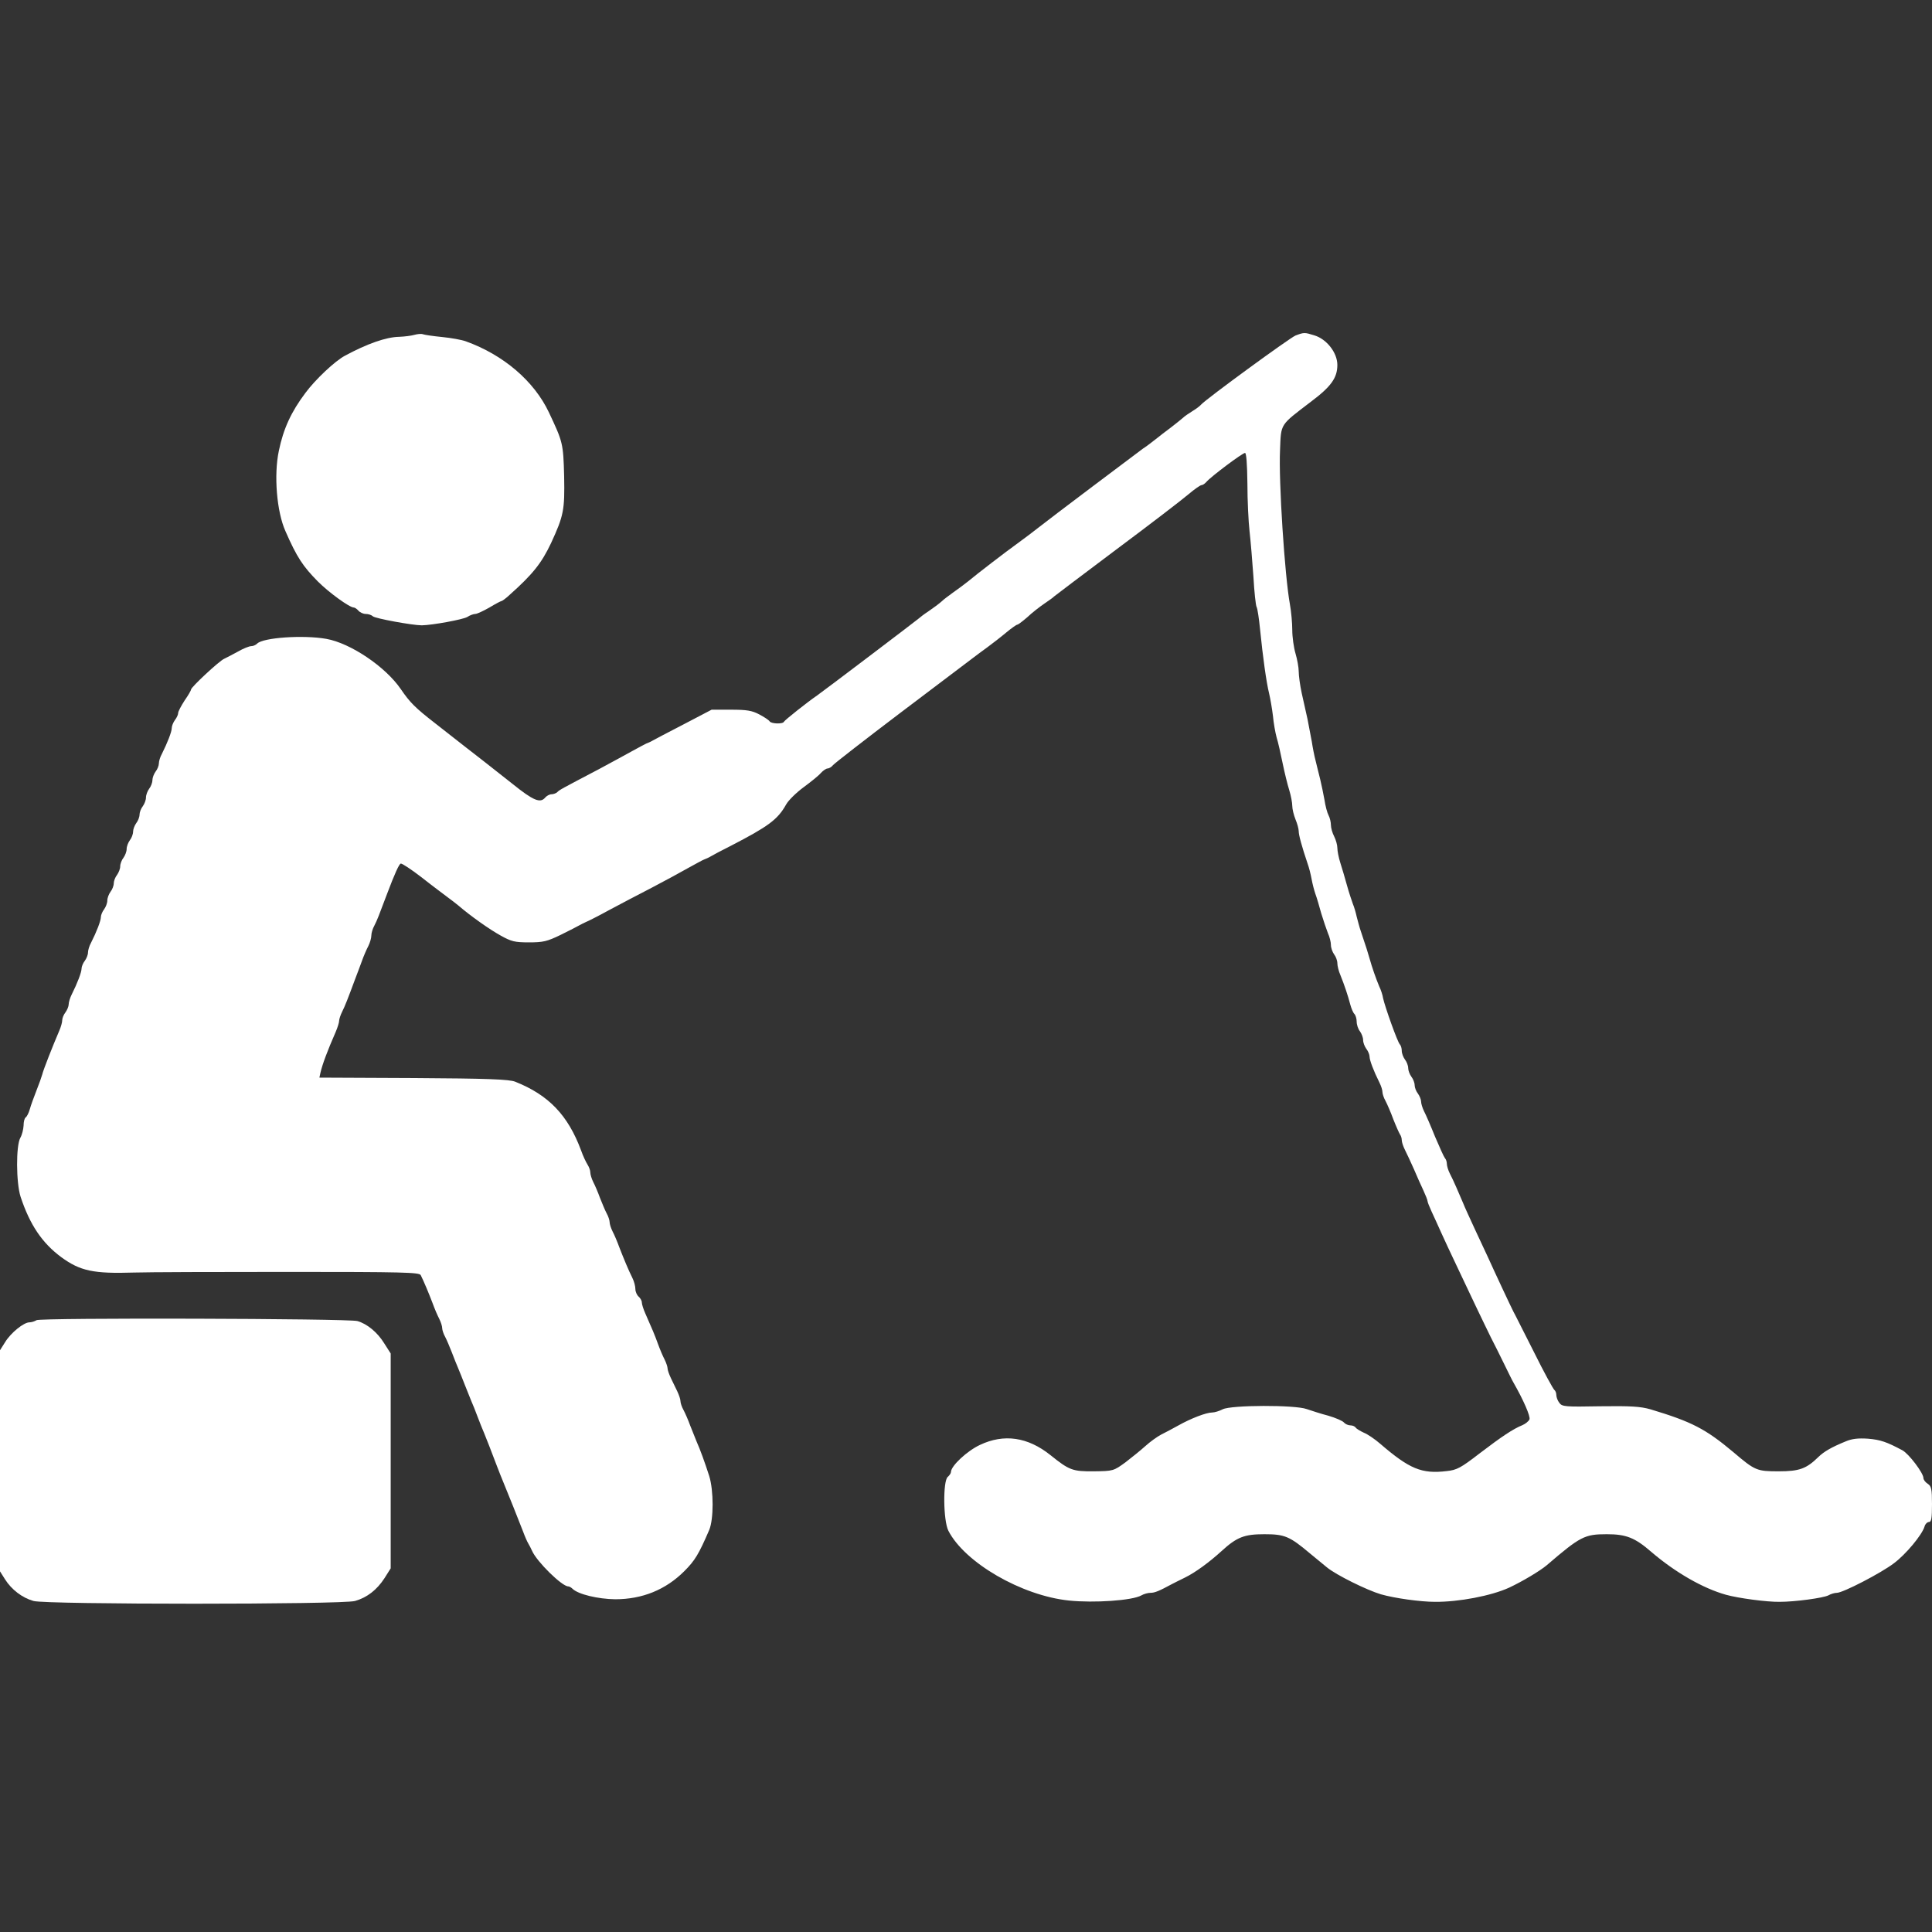
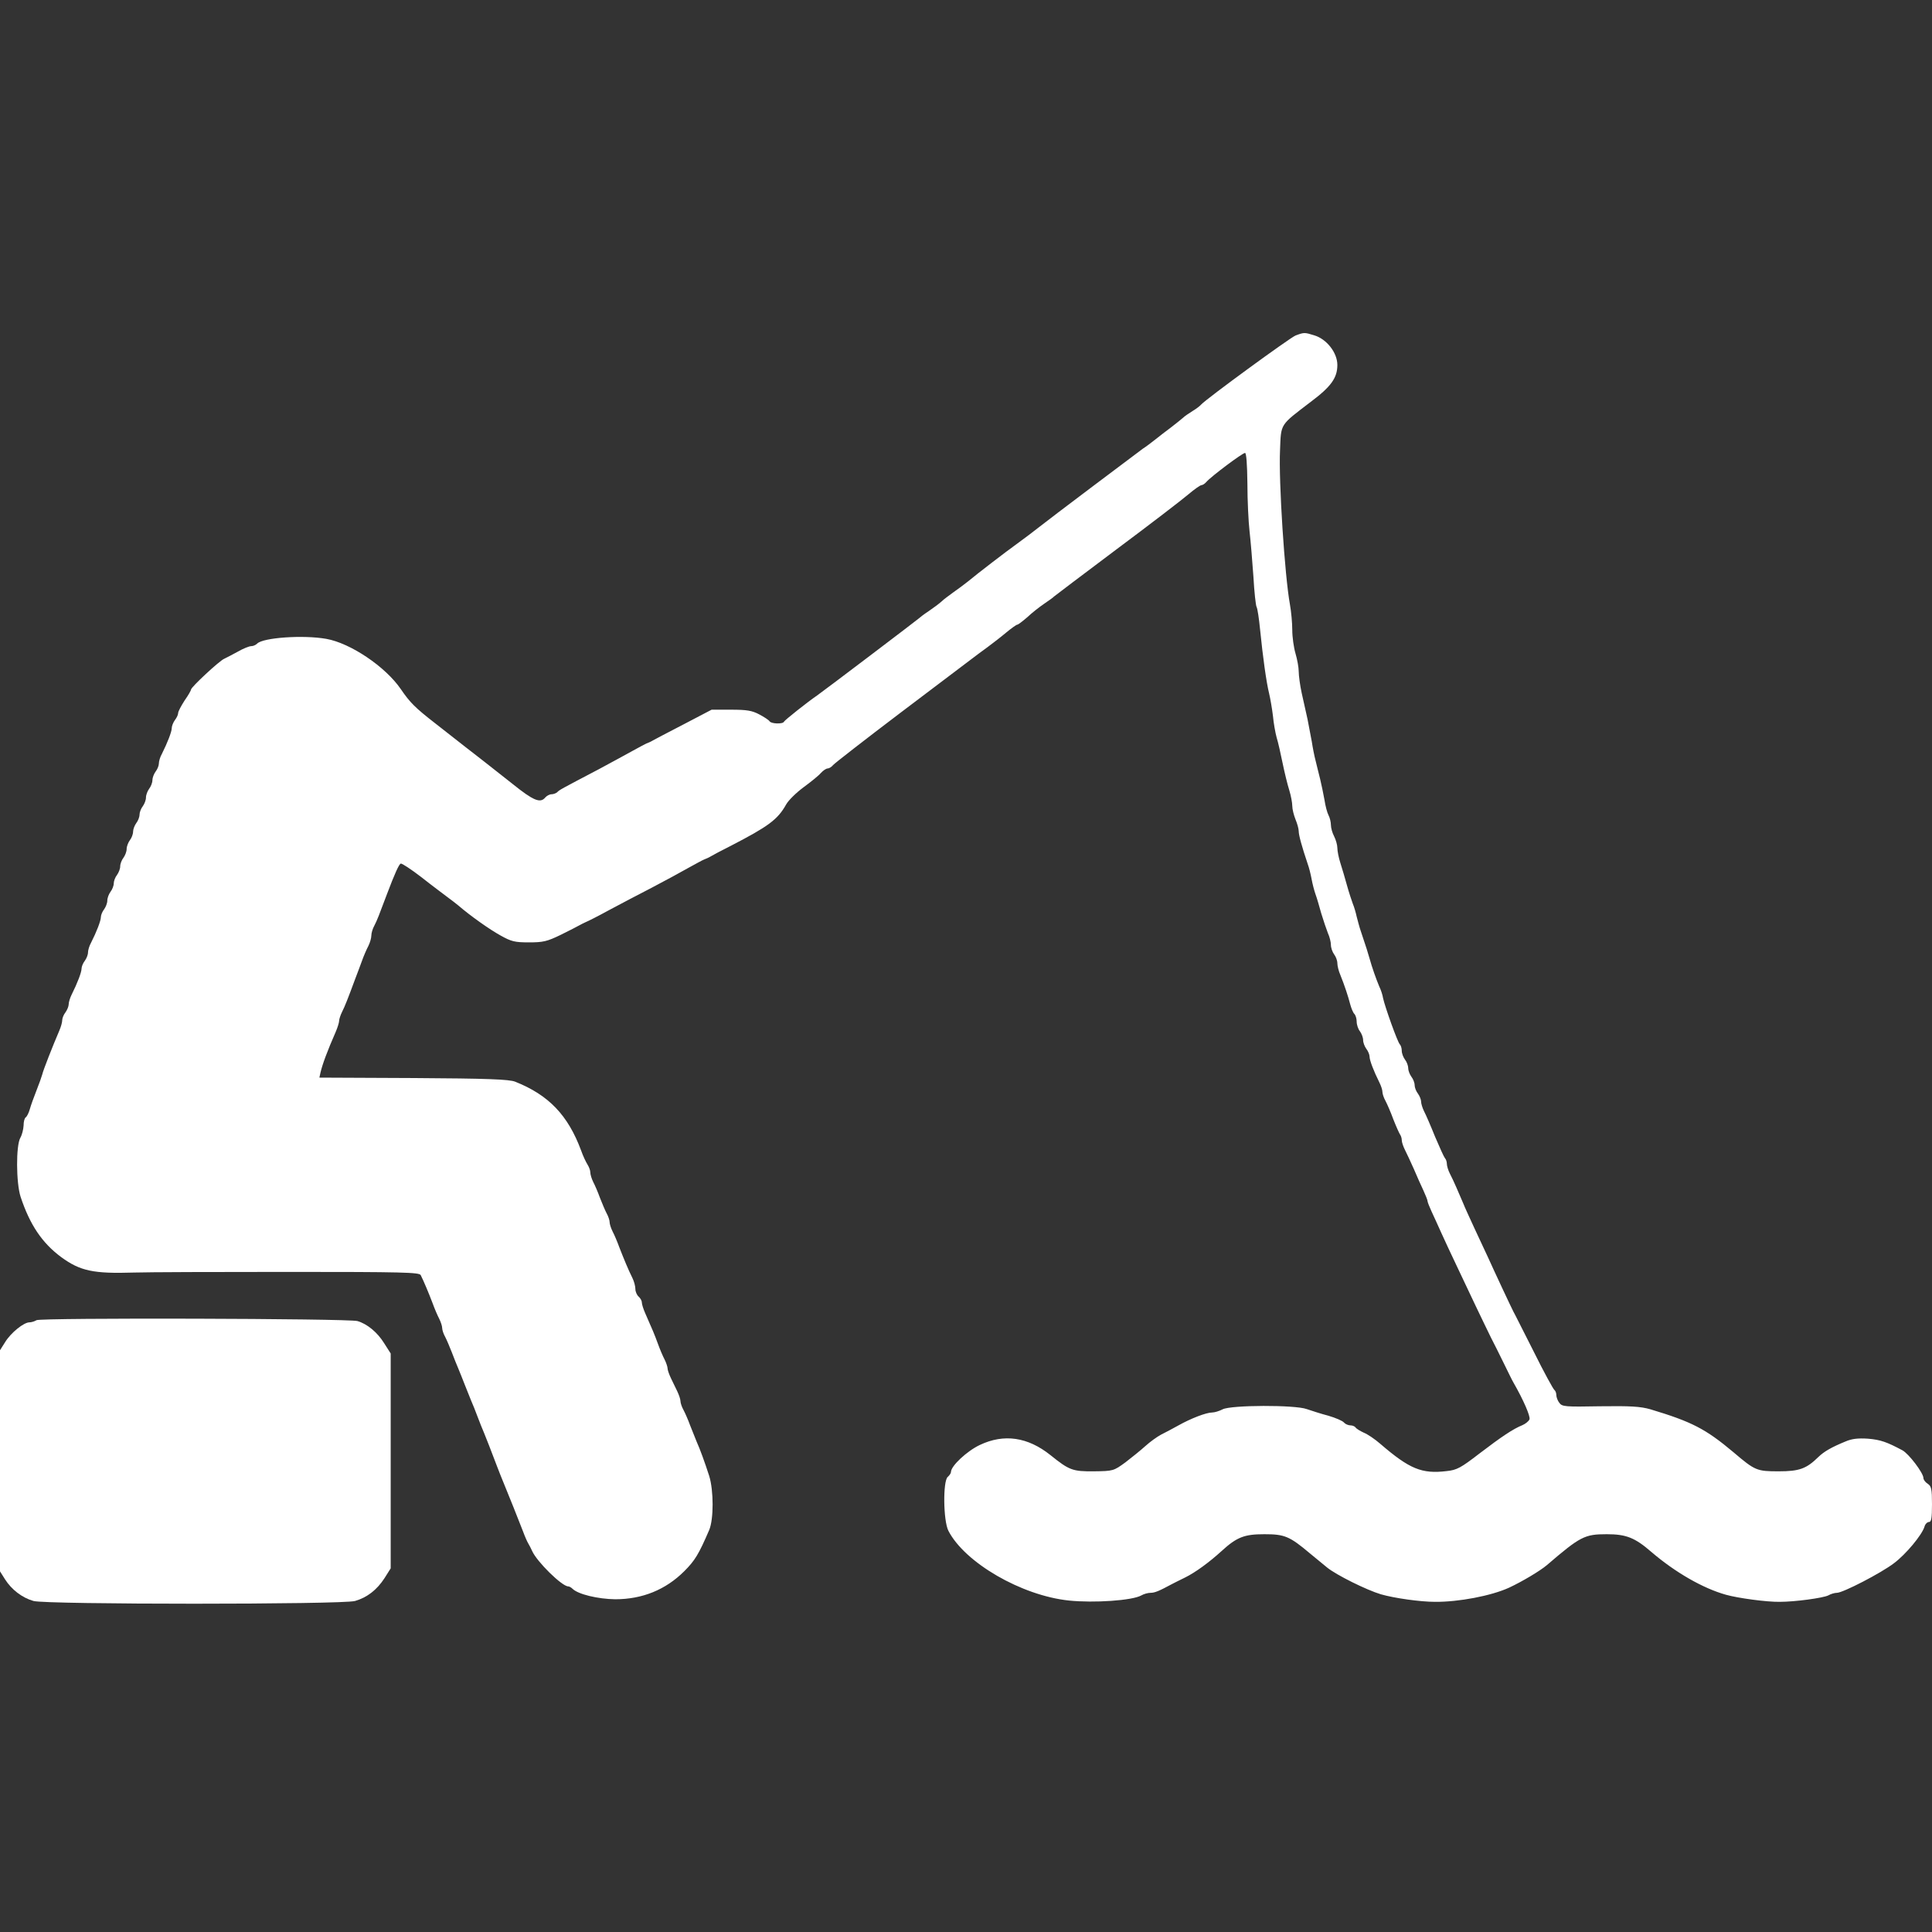
<svg xmlns="http://www.w3.org/2000/svg" width="900pt" height="900pt" viewBox="0 0 900 900" preserveAspectRatio="xMidYMid meet">
  <rect x="0" y="0" width="900" height="900" fill="#333333" stroke="none" />
  <g transform="translate(0,900) scale(0.1,-0.1)" fill="#ffffff" stroke="none">
-     <path d="M1930 7440 c-14 -4 -45 -8 -70 -9 -62 -1 -151 -33 -253 -88 -47 -25 -138 -111 -184 -173 -67 -89 -103 -168 -124 -270 -24 -113 -10 -284 31 -375 53 -121 81 -163 151 -234 51 -51 147 -121 167 -121 5 0 15 -7 22 -15 7 -8 22 -15 34 -15 12 0 27 -5 33 -11 10 -10 185 -42 228 -42 50 1 192 27 212 39 12 8 29 14 37 14 8 0 38 14 66 30 28 17 53 30 56 30 3 0 20 12 37 28 109 97 150 149 194 242 59 128 64 154 61 311 -4 154 -6 160 -71 298 -69 146 -212 268 -387 331 -19 7 -69 16 -110 20 -41 4 -82 10 -90 13 -8 3 -26 1 -40 -3z" />
    <path d="M6035 7437 c-27 -11 -416 -295 -440 -322 -5 -6 -23 -20 -40 -30 -16 -10 -37 -24 -45 -32 -8 -7 -33 -27 -55 -44 -22 -16 -55 -42 -74 -57 -19 -15 -44 -34 -57 -42 -18 -13 -450 -338 -479 -362 -20 -16 -82 -63 -110 -83 -45 -32 -187 -141 -225 -173 -19 -15 -51 -39 -70 -52 -19 -14 -44 -32 -54 -42 -11 -10 -38 -30 -60 -45 -23 -15 -43 -31 -46 -34 -6 -6 -441 -336 -474 -359 -44 -30 -151 -115 -154 -122 -5 -12 -60 -10 -67 2 -4 6 -25 20 -48 32 -34 18 -58 22 -132 22 l-90 0 -130 -68 c-71 -37 -137 -71 -145 -76 -8 -5 -22 -11 -30 -14 -8 -4 -35 -18 -60 -32 -25 -14 -97 -53 -160 -87 -179 -94 -183 -96 -194 -107 -5 -5 -18 -10 -27 -10 -9 0 -22 -7 -29 -15 -23 -28 -55 -15 -152 63 -53 42 -110 87 -127 100 -16 13 -57 44 -90 70 -33 26 -97 76 -143 112 -94 73 -118 97 -161 160 -71 104 -234 214 -347 234 -107 19 -294 6 -322 -22 -7 -7 -19 -12 -28 -12 -9 0 -37 -11 -61 -25 -24 -13 -54 -29 -65 -34 -23 -10 -154 -132 -154 -143 0 -4 -13 -27 -30 -51 -16 -25 -30 -51 -30 -58 0 -8 -7 -23 -15 -33 -8 -11 -15 -28 -15 -38 0 -17 -20 -68 -46 -120 -8 -14 -14 -34 -14 -45 0 -10 -7 -27 -15 -37 -8 -11 -15 -29 -15 -40 0 -12 -7 -30 -15 -40 -8 -11 -15 -29 -15 -41 0 -12 -7 -30 -15 -41 -8 -10 -15 -28 -15 -39 0 -11 -7 -29 -15 -39 -8 -11 -15 -29 -15 -40 0 -12 -7 -30 -15 -40 -8 -11 -15 -29 -15 -41 0 -12 -7 -30 -15 -41 -8 -10 -15 -28 -15 -40 0 -11 -7 -29 -15 -40 -8 -10 -15 -28 -15 -39 0 -11 -7 -29 -15 -39 -8 -11 -15 -29 -15 -41 0 -12 -7 -30 -15 -41 -8 -10 -15 -27 -15 -36 0 -17 -20 -69 -46 -120 -8 -14 -14 -35 -14 -45 0 -11 -7 -28 -15 -39 -8 -10 -15 -27 -15 -36 0 -17 -19 -67 -46 -121 -8 -16 -14 -36 -14 -46 0 -9 -7 -26 -15 -37 -8 -10 -15 -27 -15 -36 0 -10 -6 -32 -14 -50 -30 -70 -75 -184 -79 -203 -3 -11 -15 -45 -27 -75 -12 -30 -26 -69 -31 -87 -5 -18 -14 -35 -19 -38 -6 -4 -10 -21 -10 -38 -1 -18 -7 -43 -15 -57 -21 -36 -20 -210 1 -275 43 -130 100 -215 189 -281 89 -65 150 -78 340 -72 61 2 384 3 719 3 531 0 610 -2 616 -15 14 -28 38 -85 55 -130 9 -25 23 -58 31 -73 8 -16 14 -35 14 -44 0 -8 6 -27 14 -41 8 -15 21 -47 31 -72 9 -25 23 -58 30 -75 7 -16 20 -50 30 -75 10 -25 23 -58 30 -75 7 -16 21 -50 30 -75 9 -25 23 -58 30 -75 12 -30 31 -77 61 -157 9 -24 22 -56 29 -73 18 -43 74 -183 92 -230 8 -22 19 -47 24 -55 5 -8 13 -24 18 -35 22 -50 139 -165 168 -165 5 0 14 -5 20 -11 26 -26 119 -48 199 -49 126 0 235 44 322 131 49 49 67 78 116 192 21 50 21 183 0 251 -21 65 -42 123 -59 161 -7 17 -20 50 -30 75 -9 25 -23 57 -31 72 -8 14 -14 33 -14 41 0 9 -7 29 -15 46 -8 17 -22 45 -30 62 -8 17 -15 37 -15 44 0 7 -6 26 -14 42 -8 15 -22 48 -31 73 -16 44 -25 65 -59 142 -9 20 -16 43 -16 51 0 8 -7 20 -15 27 -8 7 -15 23 -15 35 0 13 -6 36 -14 52 -19 38 -40 89 -61 143 -9 25 -23 58 -31 73 -8 16 -14 35 -14 44 0 8 -6 27 -14 41 -8 15 -21 47 -31 72 -9 25 -23 58 -31 73 -8 16 -14 36 -14 46 0 9 -6 25 -13 36 -7 11 -21 40 -30 66 -61 164 -151 258 -307 320 -28 11 -128 15 -474 17 l-438 2 5 23 c9 39 32 101 71 190 9 21 16 44 16 52 0 7 6 26 14 42 13 26 25 56 62 156 8 20 21 56 30 80 8 23 22 55 30 70 8 16 14 38 14 49 0 11 6 32 14 46 13 25 22 49 60 150 34 90 55 137 63 139 5 2 49 -27 97 -64 48 -38 102 -78 119 -91 18 -13 41 -31 52 -40 57 -49 146 -112 197 -140 50 -28 66 -32 132 -32 66 0 84 4 148 35 40 20 80 40 88 45 8 5 22 11 30 15 8 3 56 27 105 54 50 27 140 74 200 105 61 32 137 73 170 92 33 18 67 37 75 40 8 3 22 9 30 14 8 5 51 28 95 50 174 90 218 122 257 192 11 20 48 56 82 81 34 25 70 54 80 66 11 12 25 21 31 21 7 0 19 7 26 16 8 9 148 118 313 243 164 124 314 237 332 251 18 14 52 39 74 55 23 17 62 47 87 68 24 20 48 37 52 37 4 0 25 16 47 35 21 20 57 48 79 63 22 15 42 29 45 33 3 3 133 101 290 219 157 117 308 233 336 257 28 24 56 43 61 43 6 0 16 7 23 15 20 24 168 135 180 135 6 0 10 -52 11 -142 0 -79 5 -179 10 -223 5 -44 13 -139 18 -211 4 -72 11 -136 15 -142 4 -7 11 -53 16 -104 13 -129 29 -245 42 -298 6 -25 14 -72 18 -105 3 -33 11 -78 17 -100 7 -22 19 -76 28 -120 9 -44 23 -101 31 -126 8 -26 14 -59 14 -73 0 -15 7 -43 15 -63 8 -19 15 -44 15 -55 0 -18 14 -70 42 -153 6 -16 14 -48 18 -70 4 -22 12 -53 18 -70 6 -16 18 -57 27 -90 10 -33 24 -74 31 -92 8 -17 14 -42 14 -55 0 -13 7 -33 15 -44 8 -10 15 -29 15 -41 0 -12 6 -37 14 -55 19 -47 36 -98 46 -137 5 -18 13 -38 19 -44 6 -6 11 -22 11 -36 0 -15 7 -35 15 -45 8 -11 15 -29 15 -41 0 -12 7 -30 15 -41 8 -10 15 -27 15 -36 0 -17 19 -67 46 -121 8 -16 14 -35 14 -44 0 -8 6 -27 14 -41 8 -15 25 -54 37 -87 13 -33 27 -64 31 -70 4 -5 8 -17 8 -26 0 -10 7 -30 15 -46 8 -15 26 -55 41 -88 14 -33 34 -78 45 -101 10 -22 19 -44 19 -49 0 -5 9 -27 19 -49 11 -23 31 -68 46 -101 15 -33 46 -100 70 -150 23 -49 64 -135 90 -190 26 -55 58 -120 70 -145 13 -25 40 -79 60 -120 20 -41 40 -82 45 -90 47 -82 80 -158 75 -172 -4 -9 -19 -21 -33 -27 -44 -18 -95 -52 -200 -132 -87 -67 -105 -77 -153 -82 -116 -14 -173 10 -309 127 -24 21 -59 45 -77 52 -17 8 -34 18 -38 24 -3 5 -14 10 -24 10 -10 0 -24 6 -30 13 -6 8 -39 22 -73 32 -35 9 -80 24 -101 31 -55 20 -351 19 -391 -1 -15 -8 -38 -15 -49 -15 -28 0 -100 -28 -157 -60 -25 -14 -61 -33 -81 -43 -19 -10 -52 -34 -73 -53 -21 -19 -63 -53 -93 -76 -55 -40 -57 -41 -147 -42 -99 -1 -115 5 -202 75 -106 85 -217 101 -329 48 -60 -28 -135 -98 -135 -126 0 -6 -7 -16 -15 -23 -23 -19 -21 -204 3 -251 76 -148 340 -302 562 -325 116 -12 295 0 337 24 12 7 31 12 43 12 19 0 39 8 100 41 8 4 35 18 60 30 49 24 114 72 170 123 72 66 107 79 200 79 94 0 117 -9 213 -90 25 -21 61 -50 79 -65 43 -35 184 -105 251 -125 63 -18 183 -35 252 -35 110 -1 262 28 345 66 62 29 144 78 176 105 156 134 176 144 279 144 90 0 131 -16 207 -82 112 -96 241 -170 348 -200 57 -16 191 -34 250 -33 73 0 203 18 227 30 12 7 30 12 40 12 28 0 206 92 266 138 55 41 130 131 142 170 3 12 13 22 21 22 11 0 14 18 14 83 0 71 -3 84 -20 95 -11 7 -20 19 -20 27 0 23 -68 113 -98 129 -73 39 -102 49 -160 54 -46 3 -75 0 -105 -13 -66 -27 -100 -47 -126 -72 -56 -55 -89 -67 -185 -67 -102 0 -110 3 -211 89 -130 109 -194 142 -387 200 -46 13 -91 16 -234 14 -163 -3 -177 -2 -190 16 -8 10 -14 27 -14 36 0 10 -4 20 -9 24 -5 3 -49 83 -96 178 -48 94 -90 179 -95 187 -10 19 -91 192 -117 250 -12 25 -40 86 -63 135 -23 50 -48 104 -54 120 -20 47 -46 108 -62 138 -8 16 -14 36 -14 46 0 9 -4 21 -9 26 -5 6 -25 51 -46 100 -20 50 -43 103 -51 118 -8 16 -14 36 -14 46 0 9 -7 26 -15 37 -8 10 -15 28 -15 39 0 11 -7 29 -15 39 -8 11 -15 29 -15 40 0 12 -7 30 -15 40 -8 11 -15 29 -15 41 0 12 -4 25 -9 30 -11 11 -69 174 -78 215 -2 14 -10 39 -18 55 -15 36 -34 90 -45 130 -8 28 -14 48 -41 128 -6 17 -14 48 -19 67 -4 19 -12 46 -18 60 -5 14 -18 52 -27 85 -9 33 -23 80 -31 105 -8 25 -14 56 -14 70 0 14 -7 38 -15 54 -8 15 -15 39 -15 53 0 13 -5 34 -11 45 -6 11 -15 44 -19 72 -5 28 -14 71 -20 96 -6 25 -16 63 -21 85 -6 22 -14 63 -18 90 -5 28 -14 75 -20 105 -7 30 -19 85 -27 121 -8 37 -14 82 -14 101 0 19 -7 57 -15 84 -8 27 -15 76 -15 109 0 33 -5 87 -11 120 -24 131 -53 573 -46 719 5 125 -2 113 143 224 95 71 124 112 124 172 0 57 -50 121 -108 138 -45 14 -47 14 -87 -1z" />
    <path d="M170 2850 c-8 -5 -23 -10 -33 -10 -26 0 -86 -48 -113 -92 l-24 -38 0 -515 0 -515 24 -38 c30 -47 79 -85 132 -100 58 -17 1439 -17 1498 0 56 16 102 52 137 106 l29 46 0 500 0 501 -30 47 c-32 52 -80 91 -125 104 -44 12 -1477 16 -1495 4z" />
  </g>
</svg>